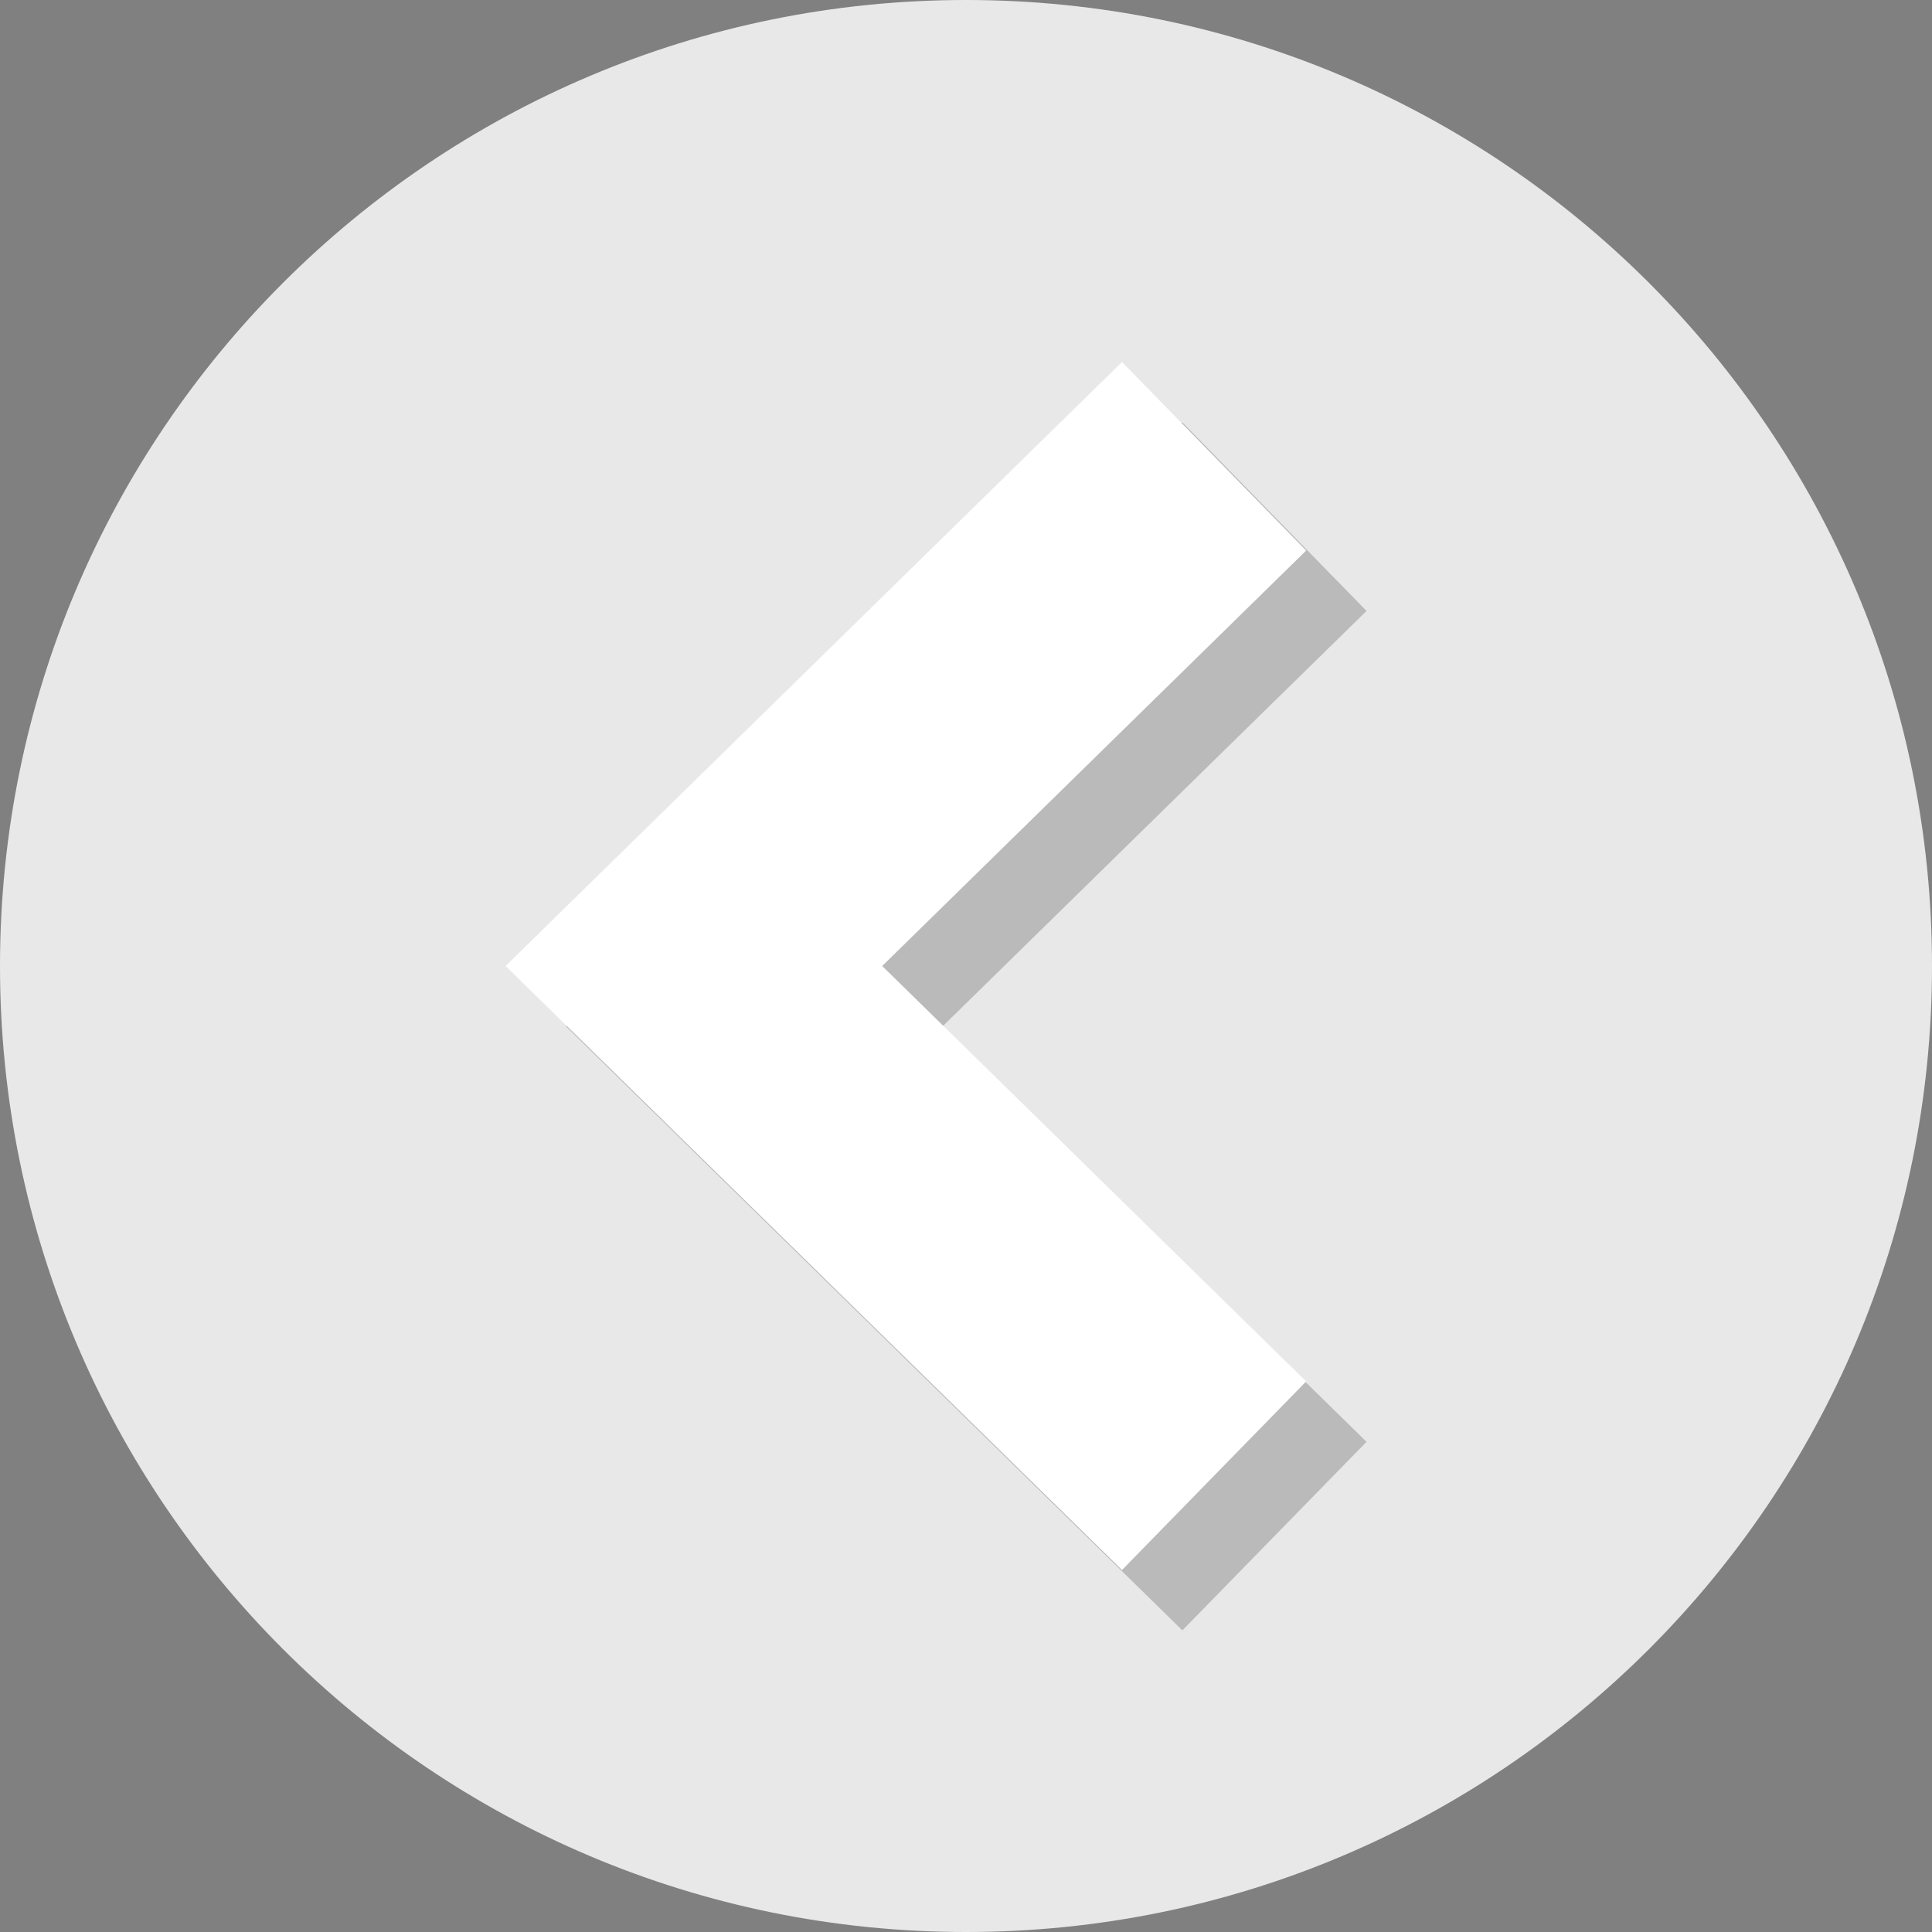
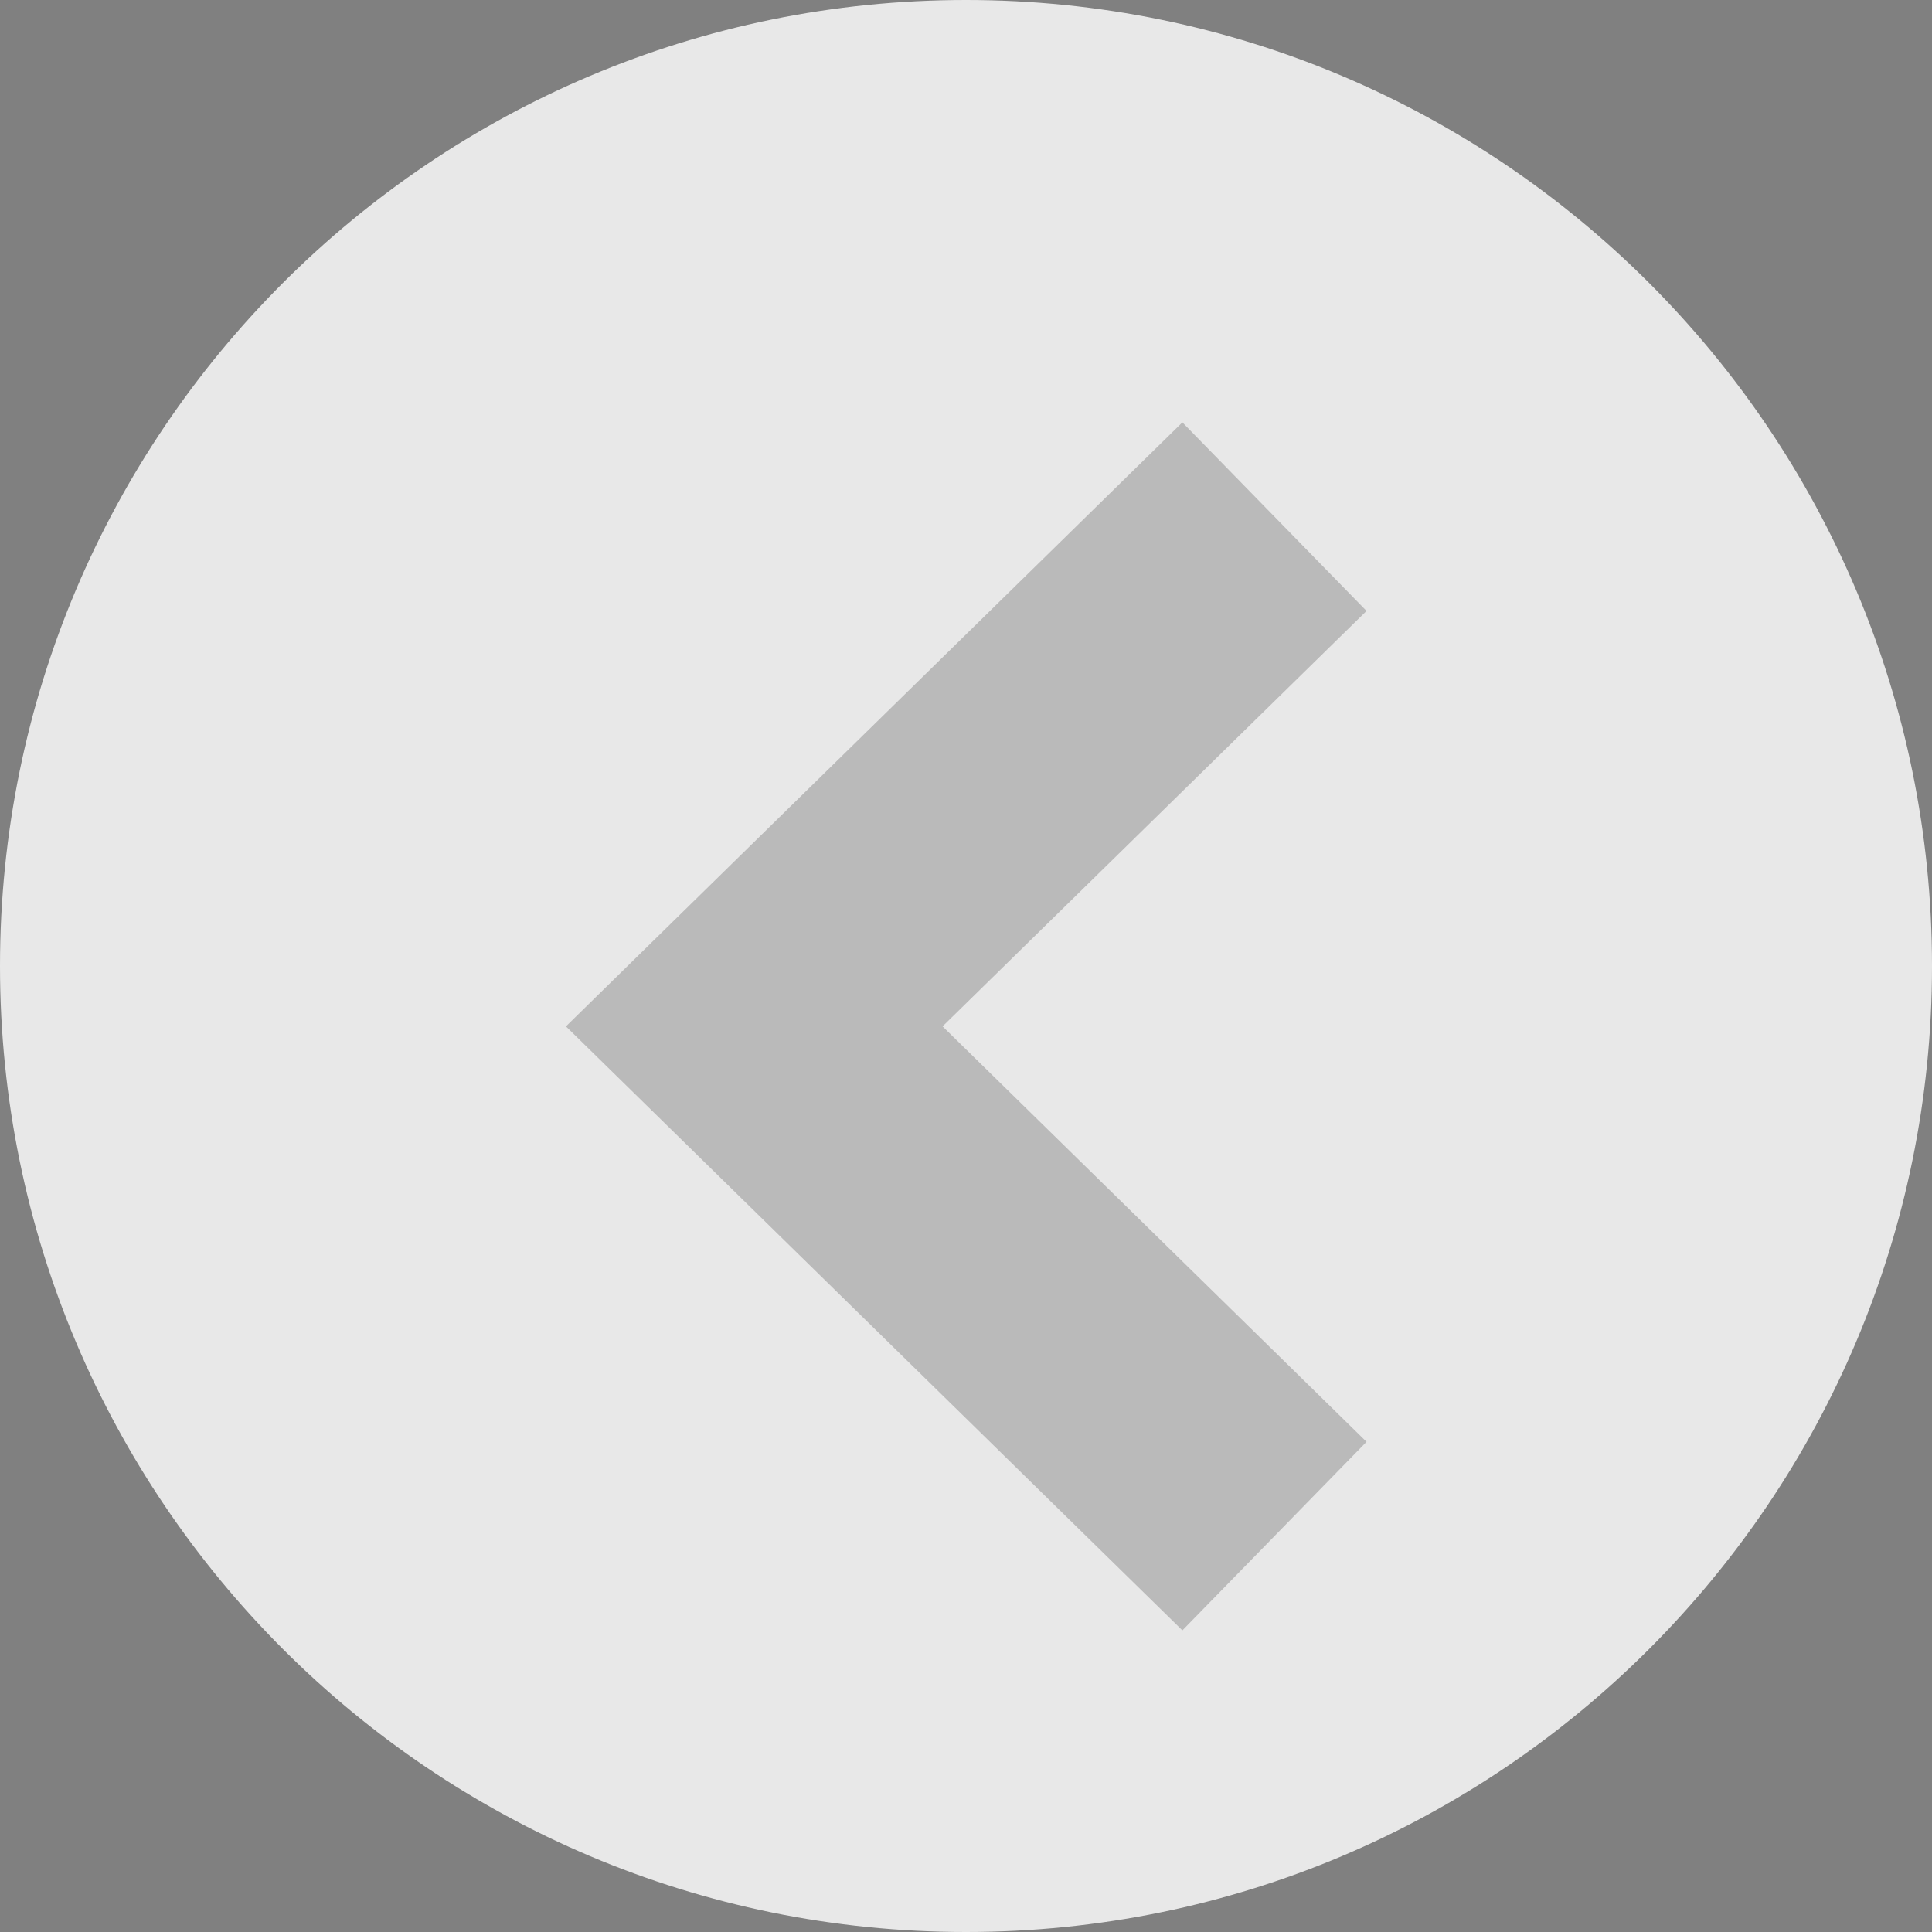
<svg xmlns="http://www.w3.org/2000/svg" height="800px" width="800px" version="1.1" id="Layer_1" viewBox="0 0 512 512" xml:space="preserve">
  <rect x="0" y="0" width="512" height="512" fill="#808080" stroke="none" />
  <path style="fill:#E8E8E8;" d="M256,0C114.608,0,0,114.608,0,256c0,141.376,114.608,256,256,256s256-114.624,256-256  C512,114.608,397.392,0,256,0z" />
  <g style="opacity:0.2;">
    <polygon points="313.344,432.064 149.984,272 313.344,111.936 362.144,161.904 249.792,272 362.144,382.096  " />
  </g>
-   <polygon style="fill:#FFFFFF;" points="297.344,416.064 133.984,256 297.344,95.936 346.144,145.904 233.792,256 346.144,366.096   " />
</svg>